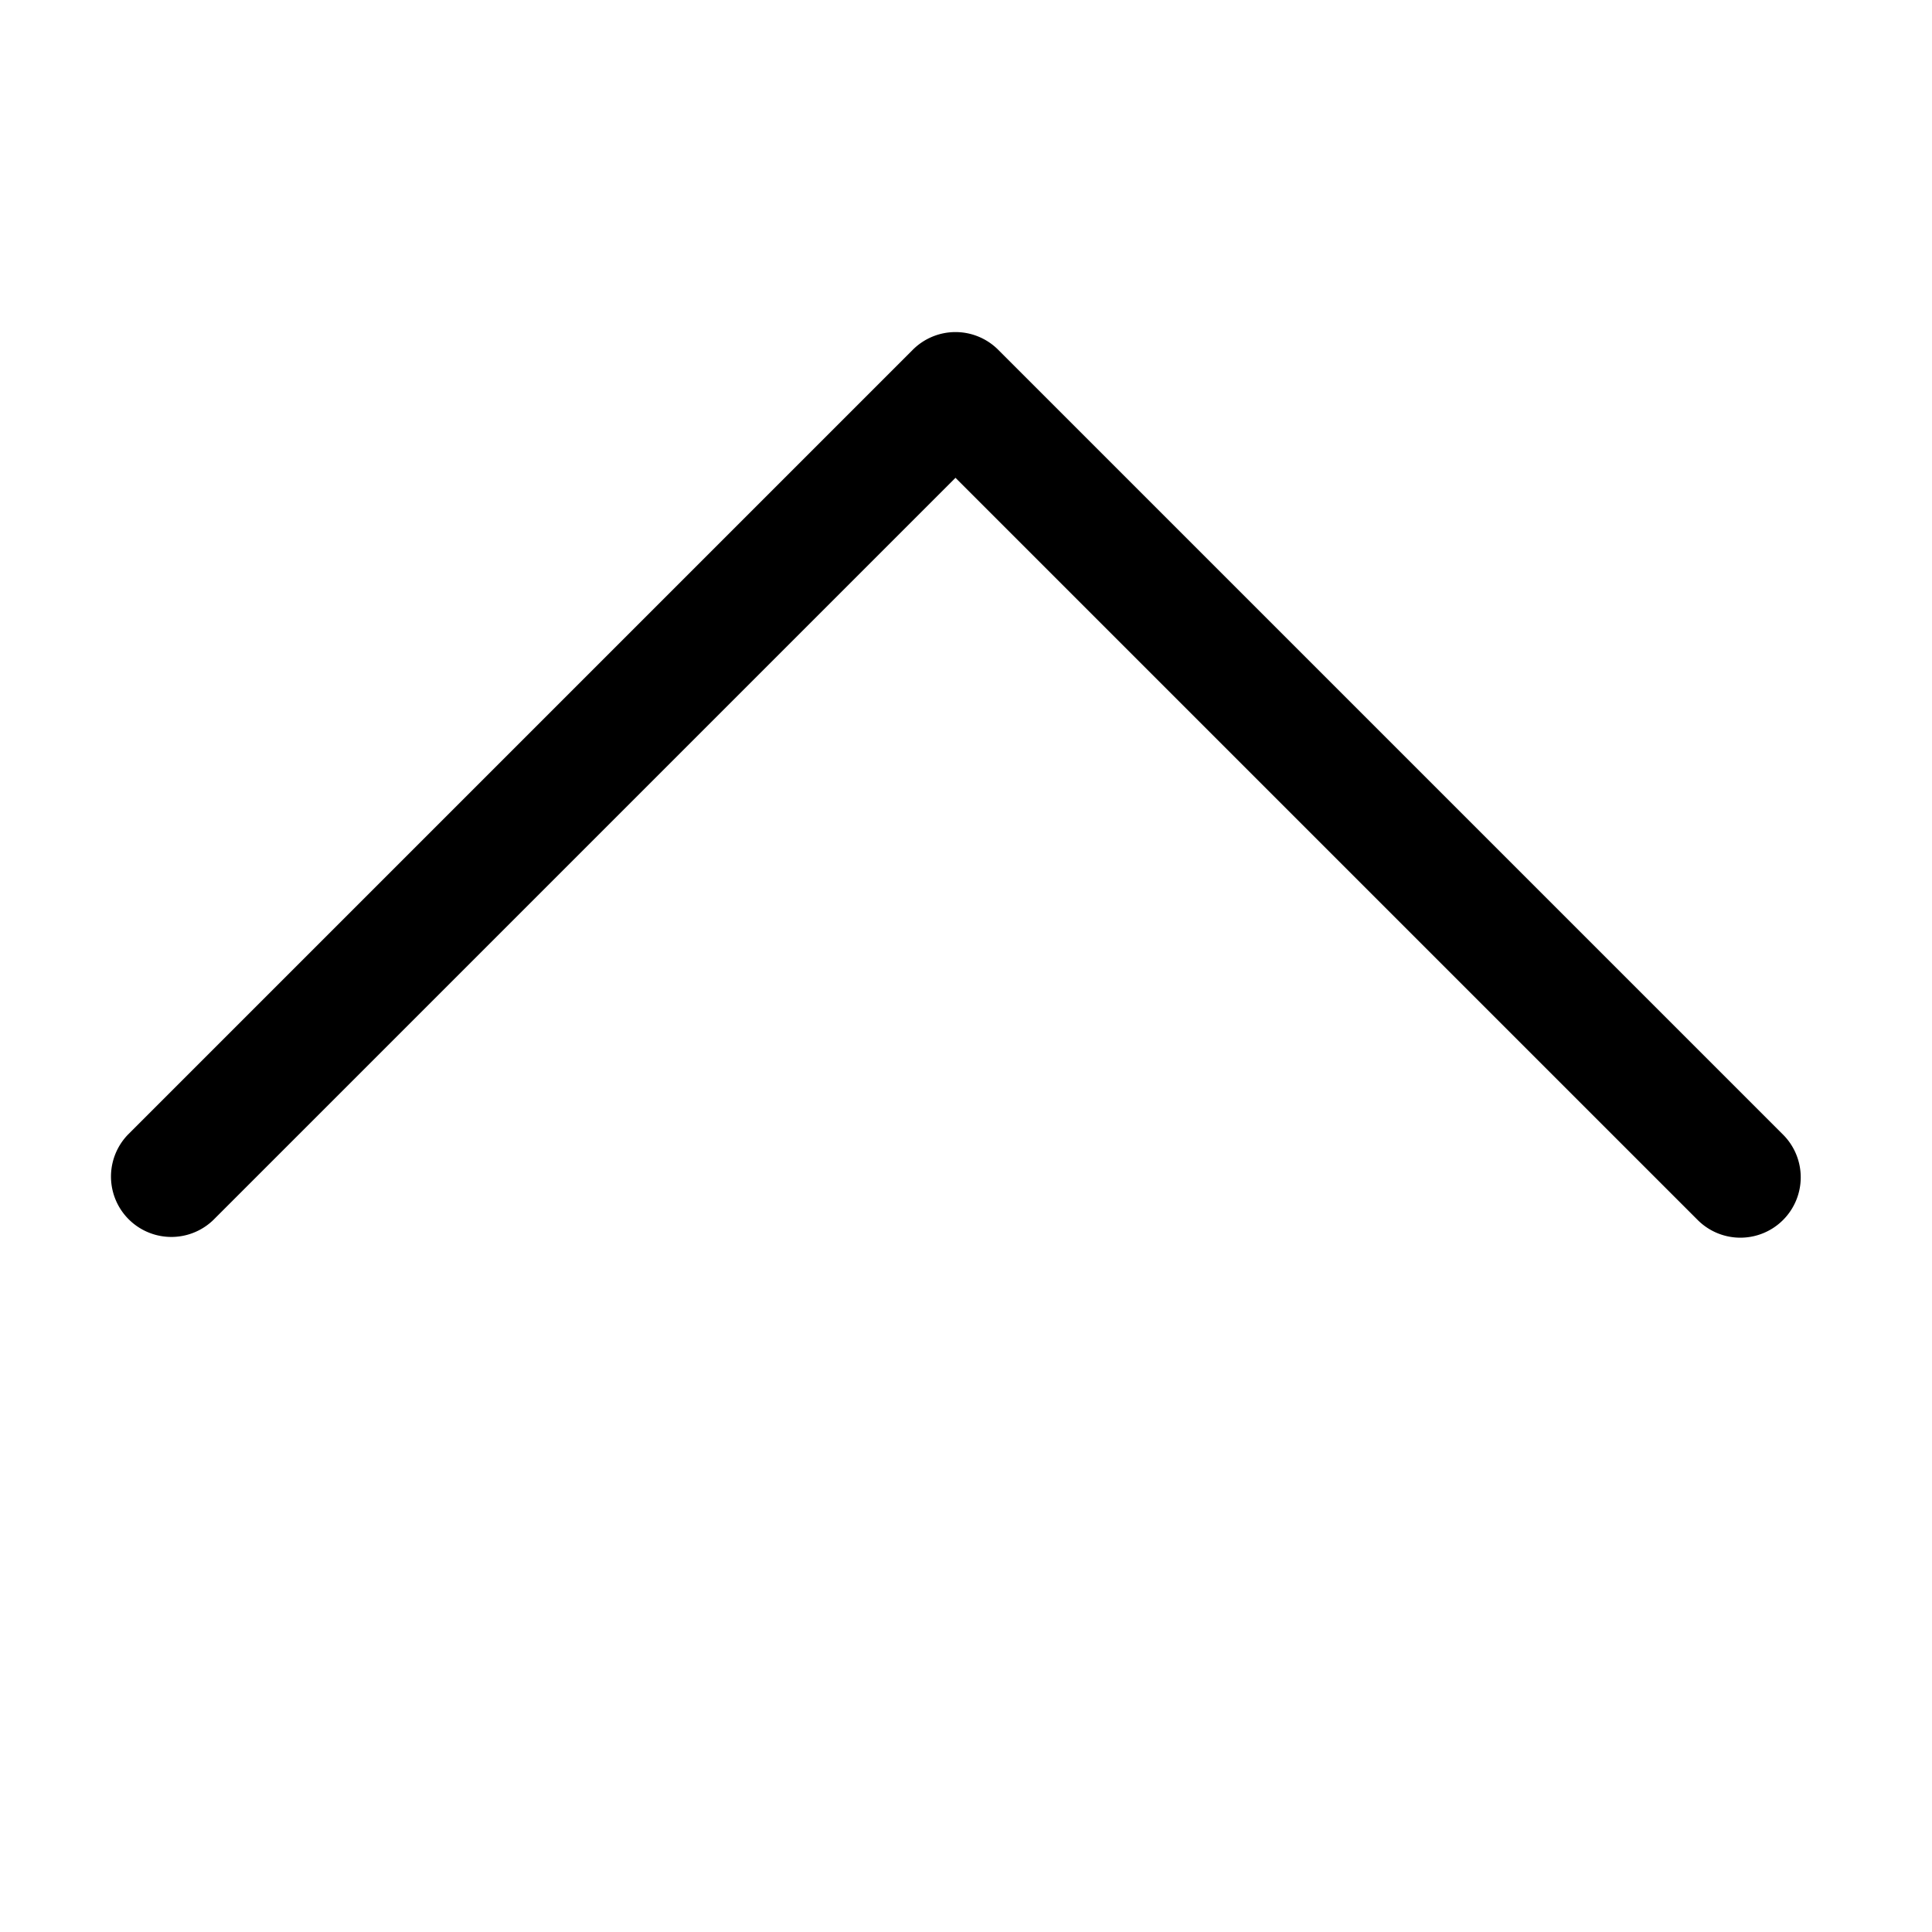
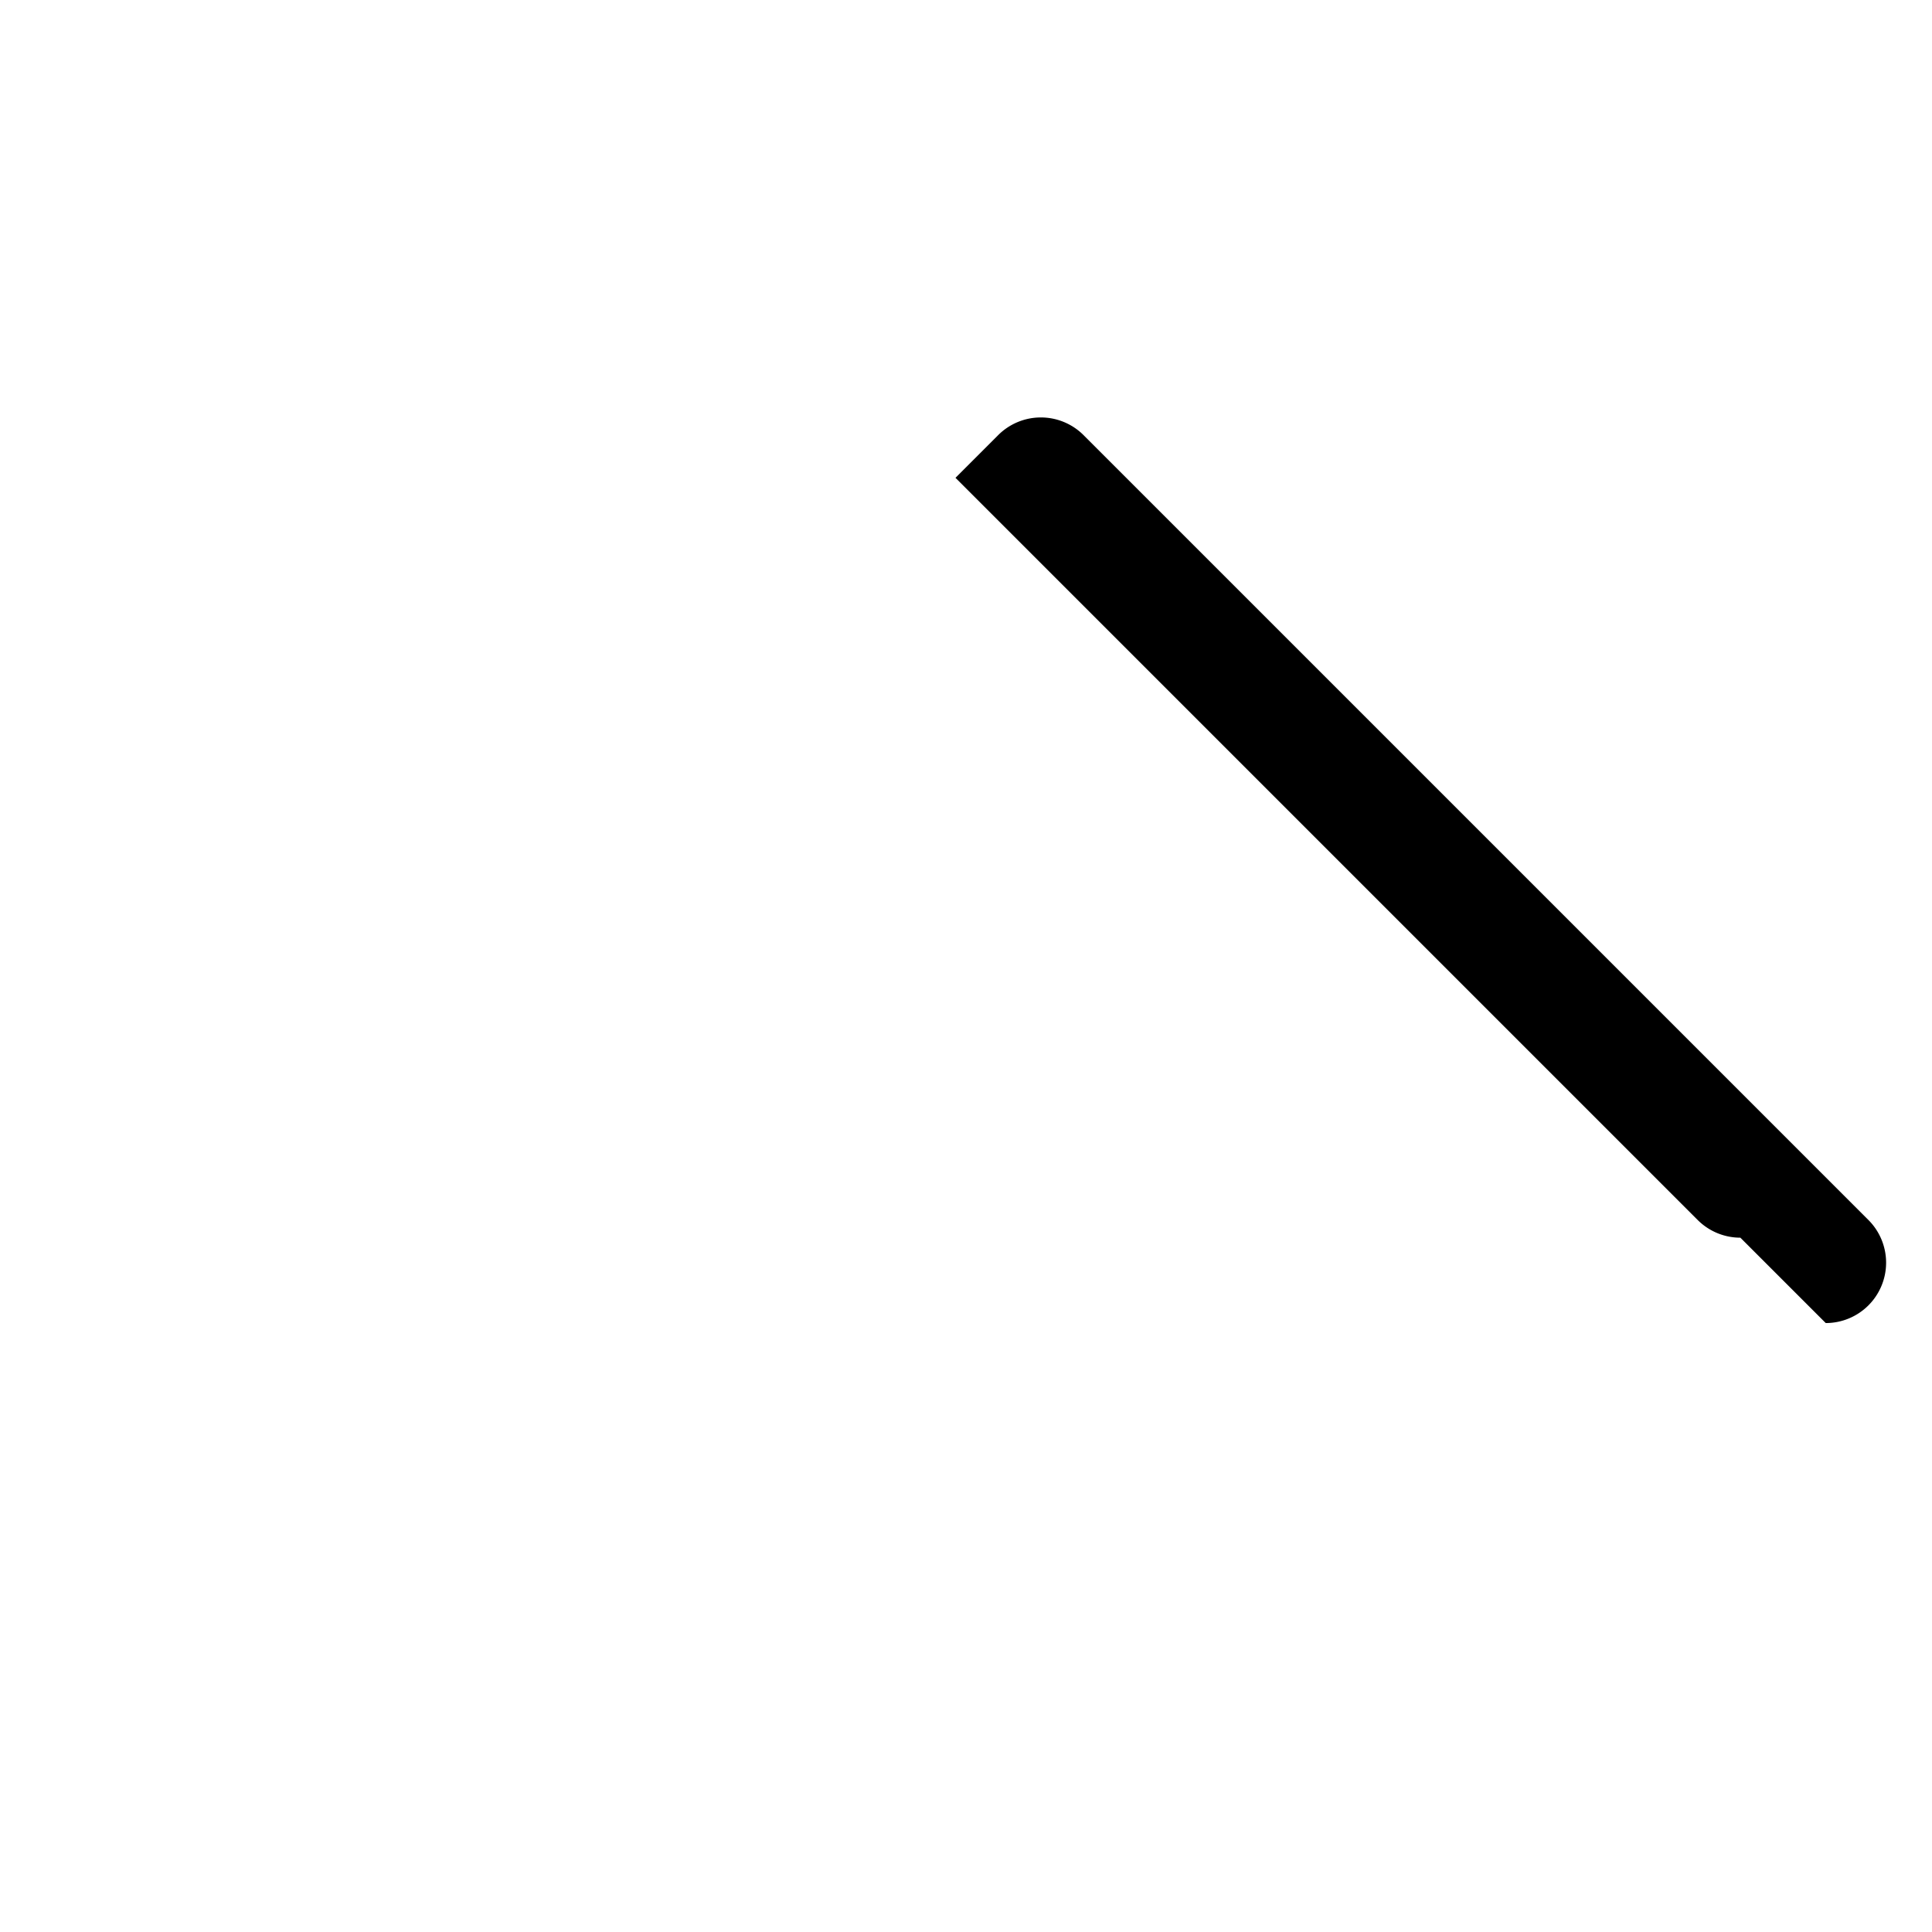
<svg xmlns="http://www.w3.org/2000/svg" aria-hidden="true" viewBox="0 0 32 32">
-   <path d="M28.826,20.5a1,1,0,0,1-.707-.293L15.826,7.914,3.533,20.207a1,1,0,0,1-1.414-1.414l13-13a1,1,0,0,1,1.414,0l13,13a1,1,0,0,1-.707,1.707Z" />
+   <path d="M28.826,20.5a1,1,0,0,1-.707-.293L15.826,7.914,3.533,20.207l13-13a1,1,0,0,1,1.414,0l13,13a1,1,0,0,1-.707,1.707Z" />
</svg>